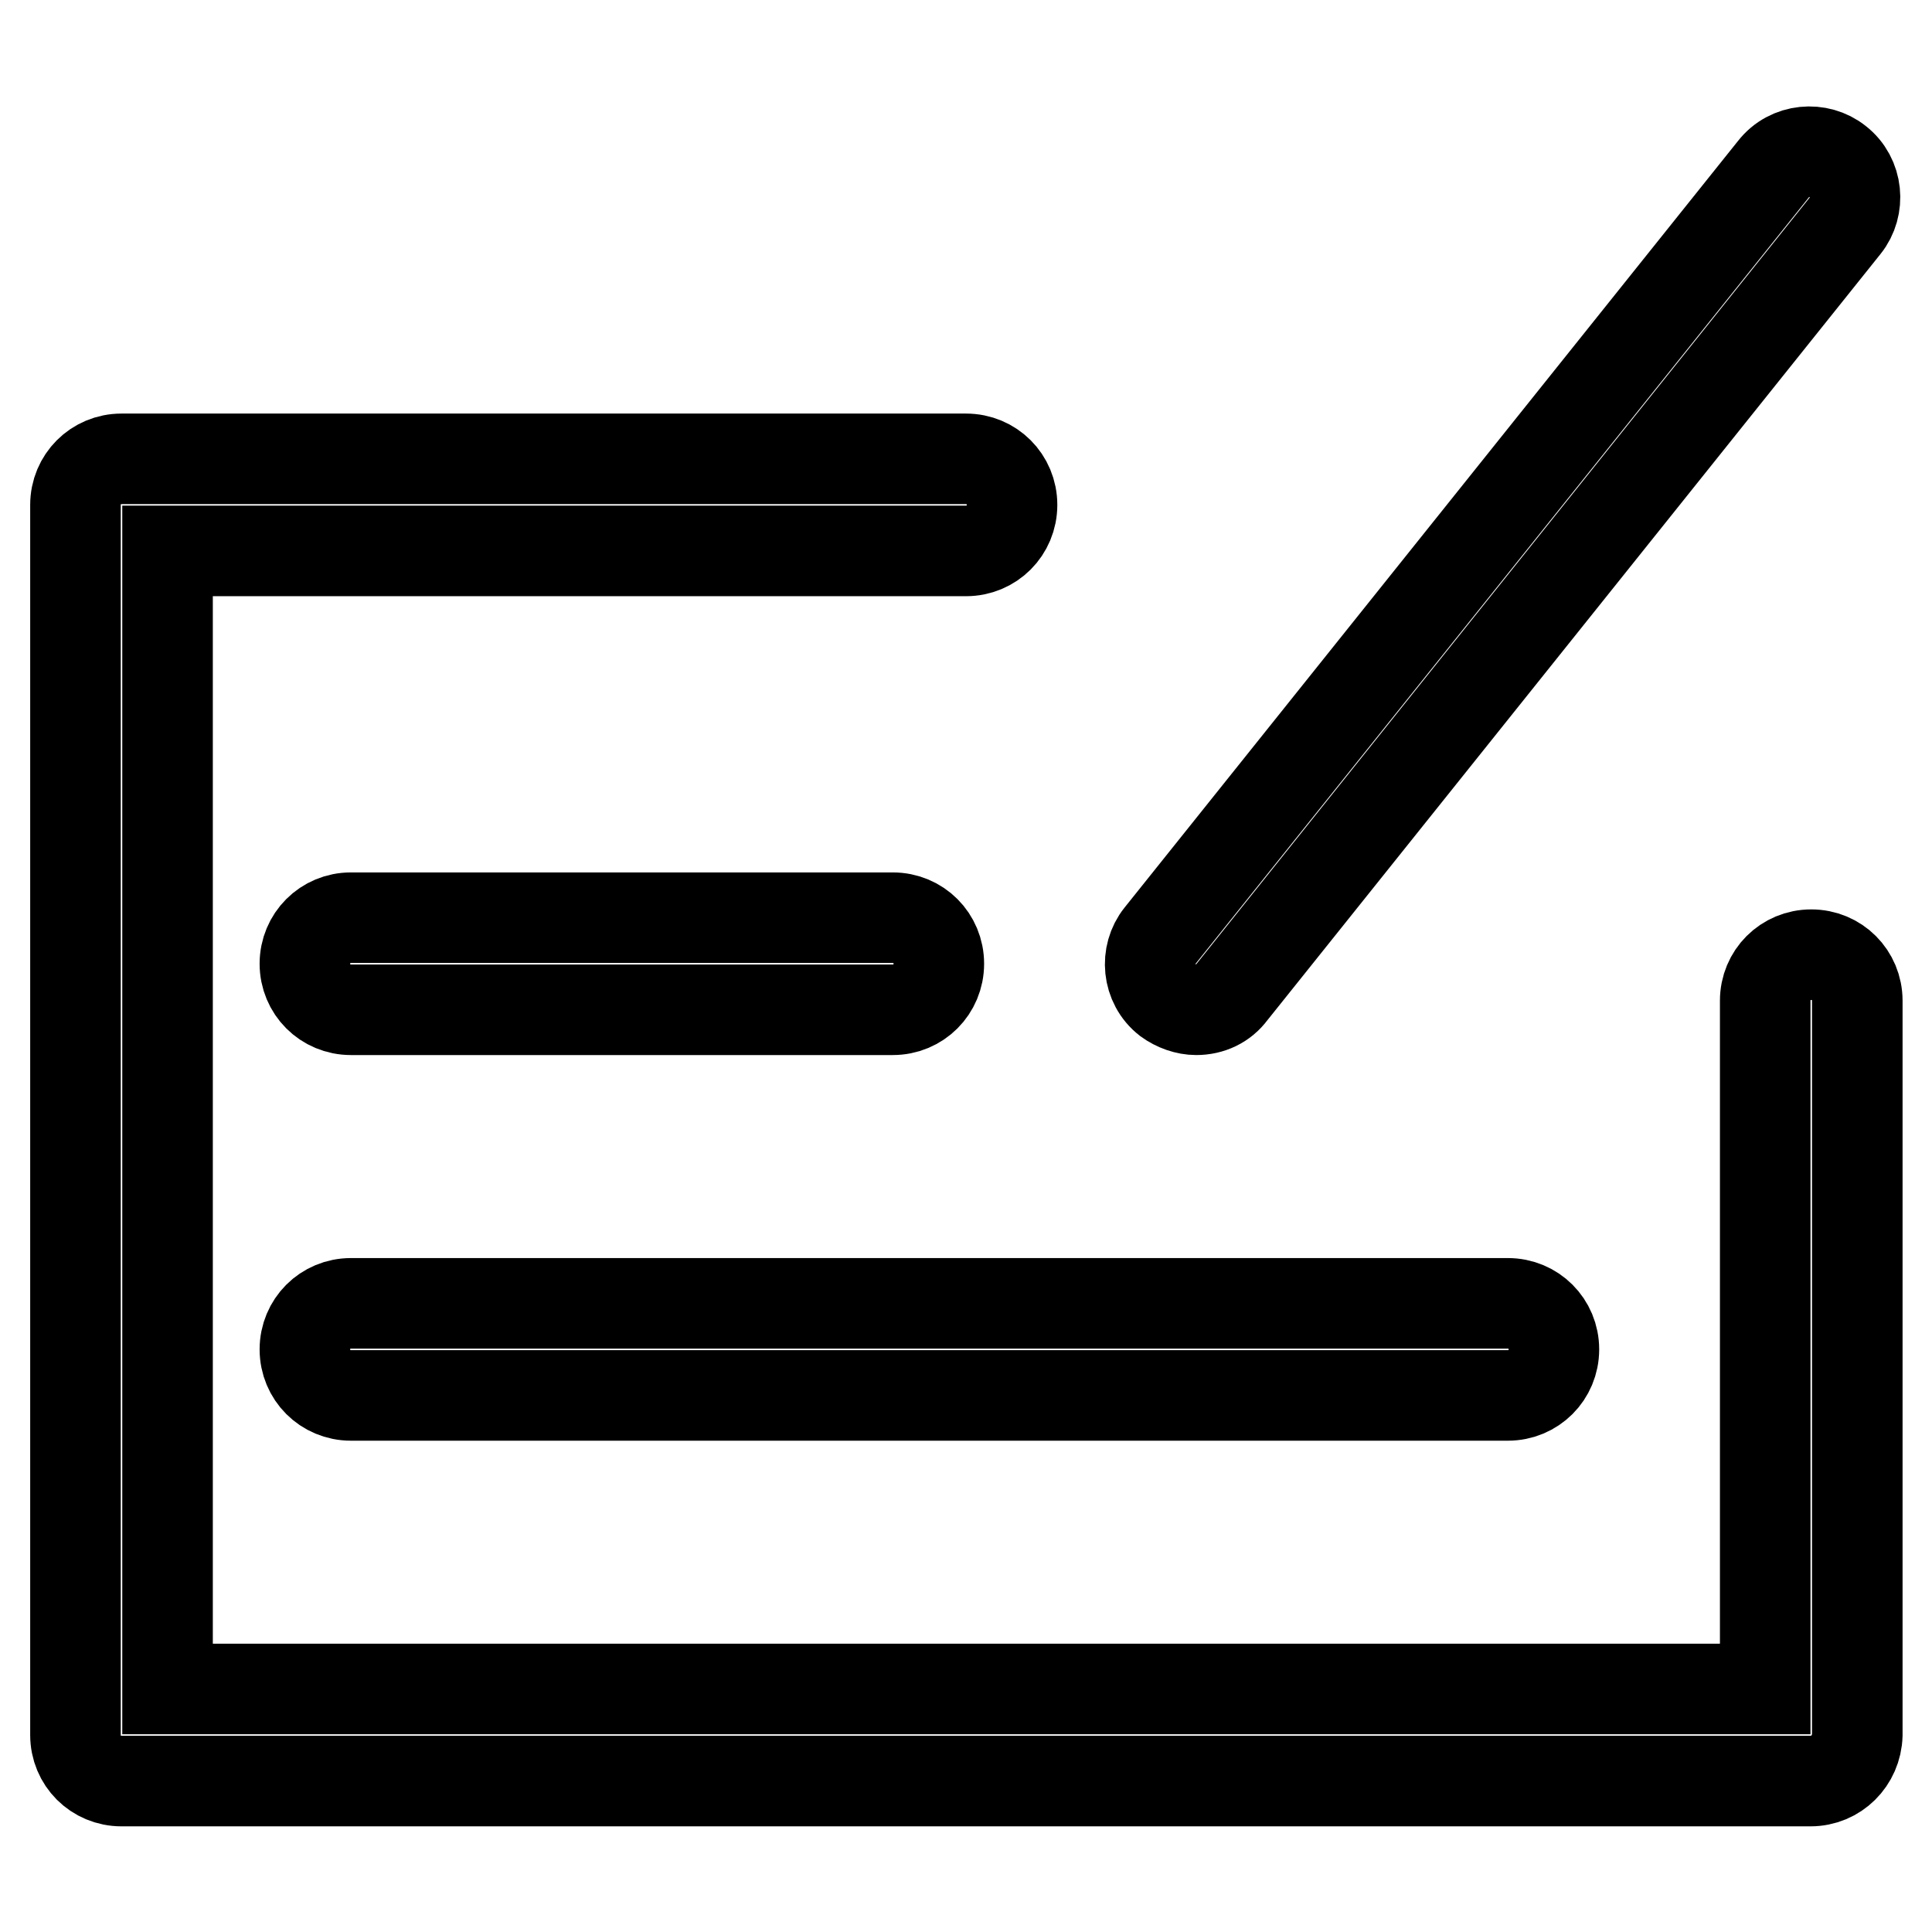
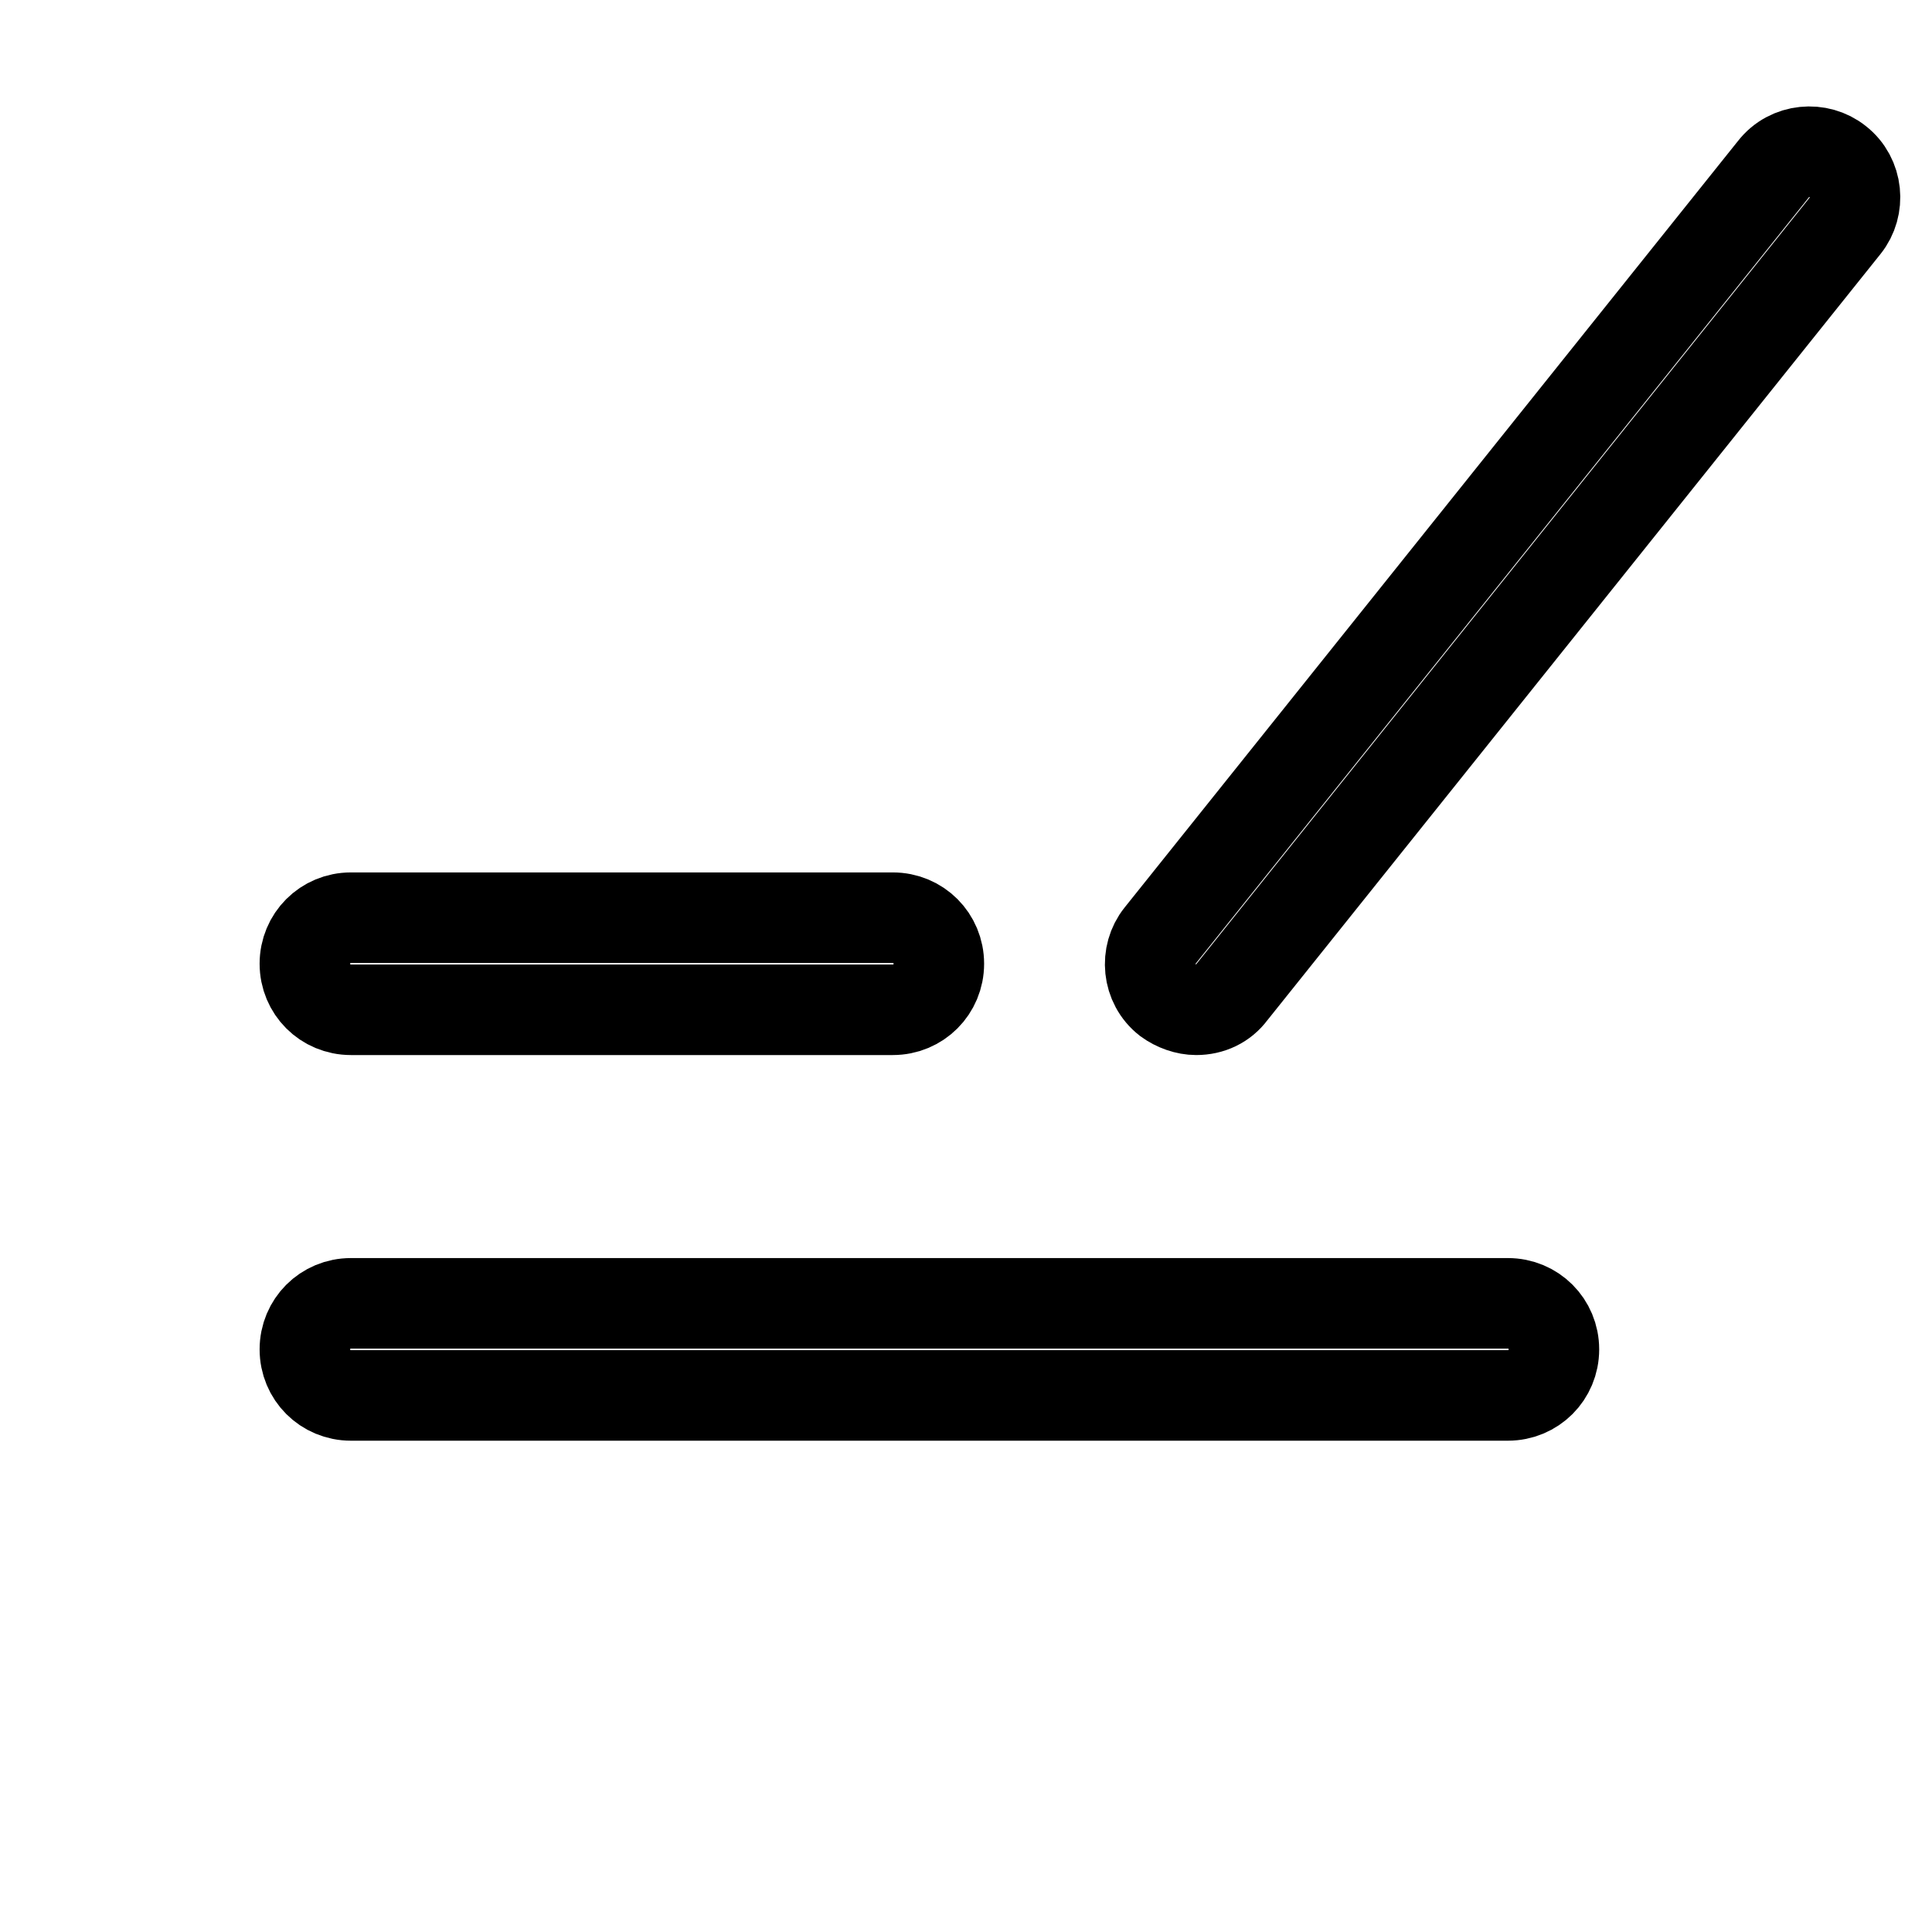
<svg xmlns="http://www.w3.org/2000/svg" version="1.1" x="0px" y="0px" viewBox="0 0 256 256" enable-background="new 0 0 256 256" xml:space="preserve">
  <g>
-     <path stroke-width="12" fill-opacity="0" stroke="#000000" d="M239.9,236H16.1c-3.4,0-6.1-2.7-6.1-6.1v-163c0-3.4,2.7-6.1,6.1-6.1H128c3.4,0,6.1,2.7,6.1,6.1 s-2.7,6.1-6.1,6.1H22.2v150.8h211.7v-91.2c0-3.4,2.7-6.1,6.1-6.1s6.1,2.7,6.1,6.1v97.3C246,233.3,243.3,236,239.9,236z" />
    <path stroke-width="12" fill-opacity="0" stroke="#000000" d="M118.3,133.8H46.5c-3.4,0-6.1-2.7-6.1-6.1s2.7-6.1,6.1-6.1h71.8c3.4,0,6.1,2.7,6.1,6.1 S121.7,133.8,118.3,133.8z M199.8,184.9H46.5c-3.4,0-6.1-2.7-6.1-6.1s2.7-6.1,6.1-6.1h153.3c3.4,0,6.1,2.7,6.1,6.1 S203.2,184.9,199.8,184.9z" />
    <path stroke-width="12" fill-opacity="0" stroke="#000000" d="M158.5,133.8c-1.3,0-2.7-0.5-3.8-1.3c-2.7-2.1-3-6-1-8.5l81.3-101.6c2.1-2.7,6-3,8.5-1c2.7,2.1,3,6,1,8.5 l-81.3,101.6C162.1,133,160.4,133.8,158.5,133.8z" />
  </g>
</svg>